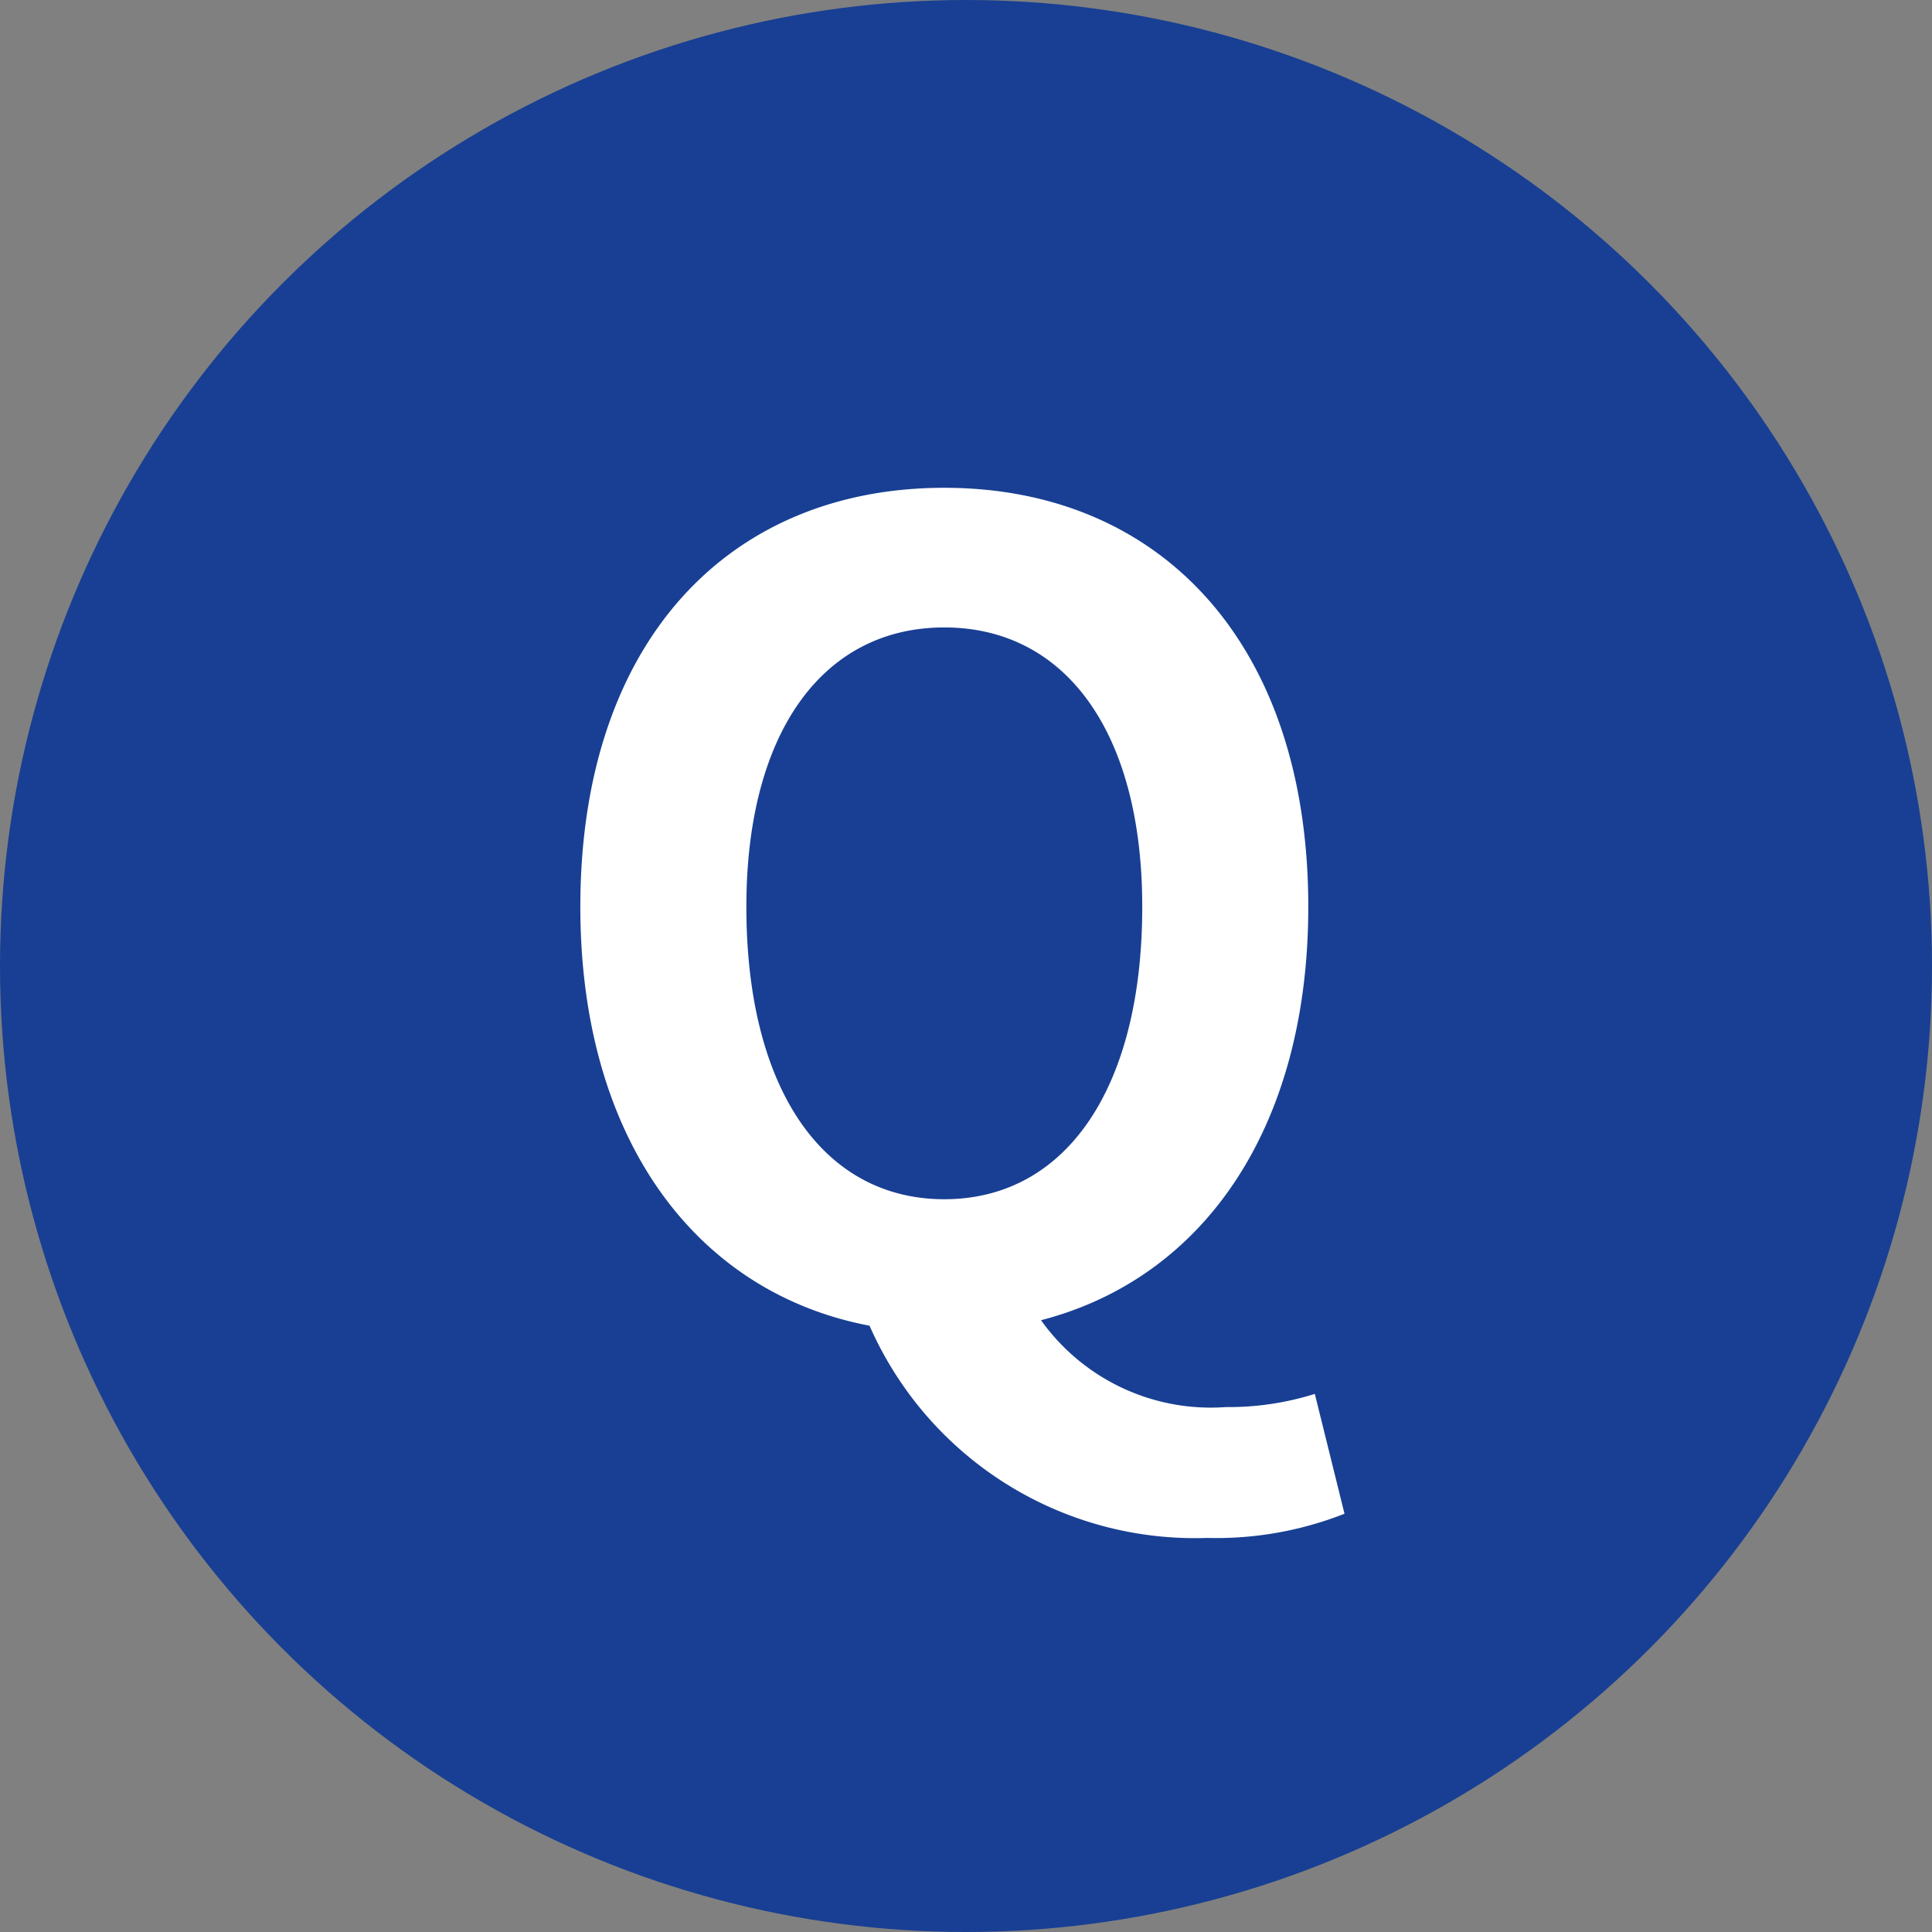
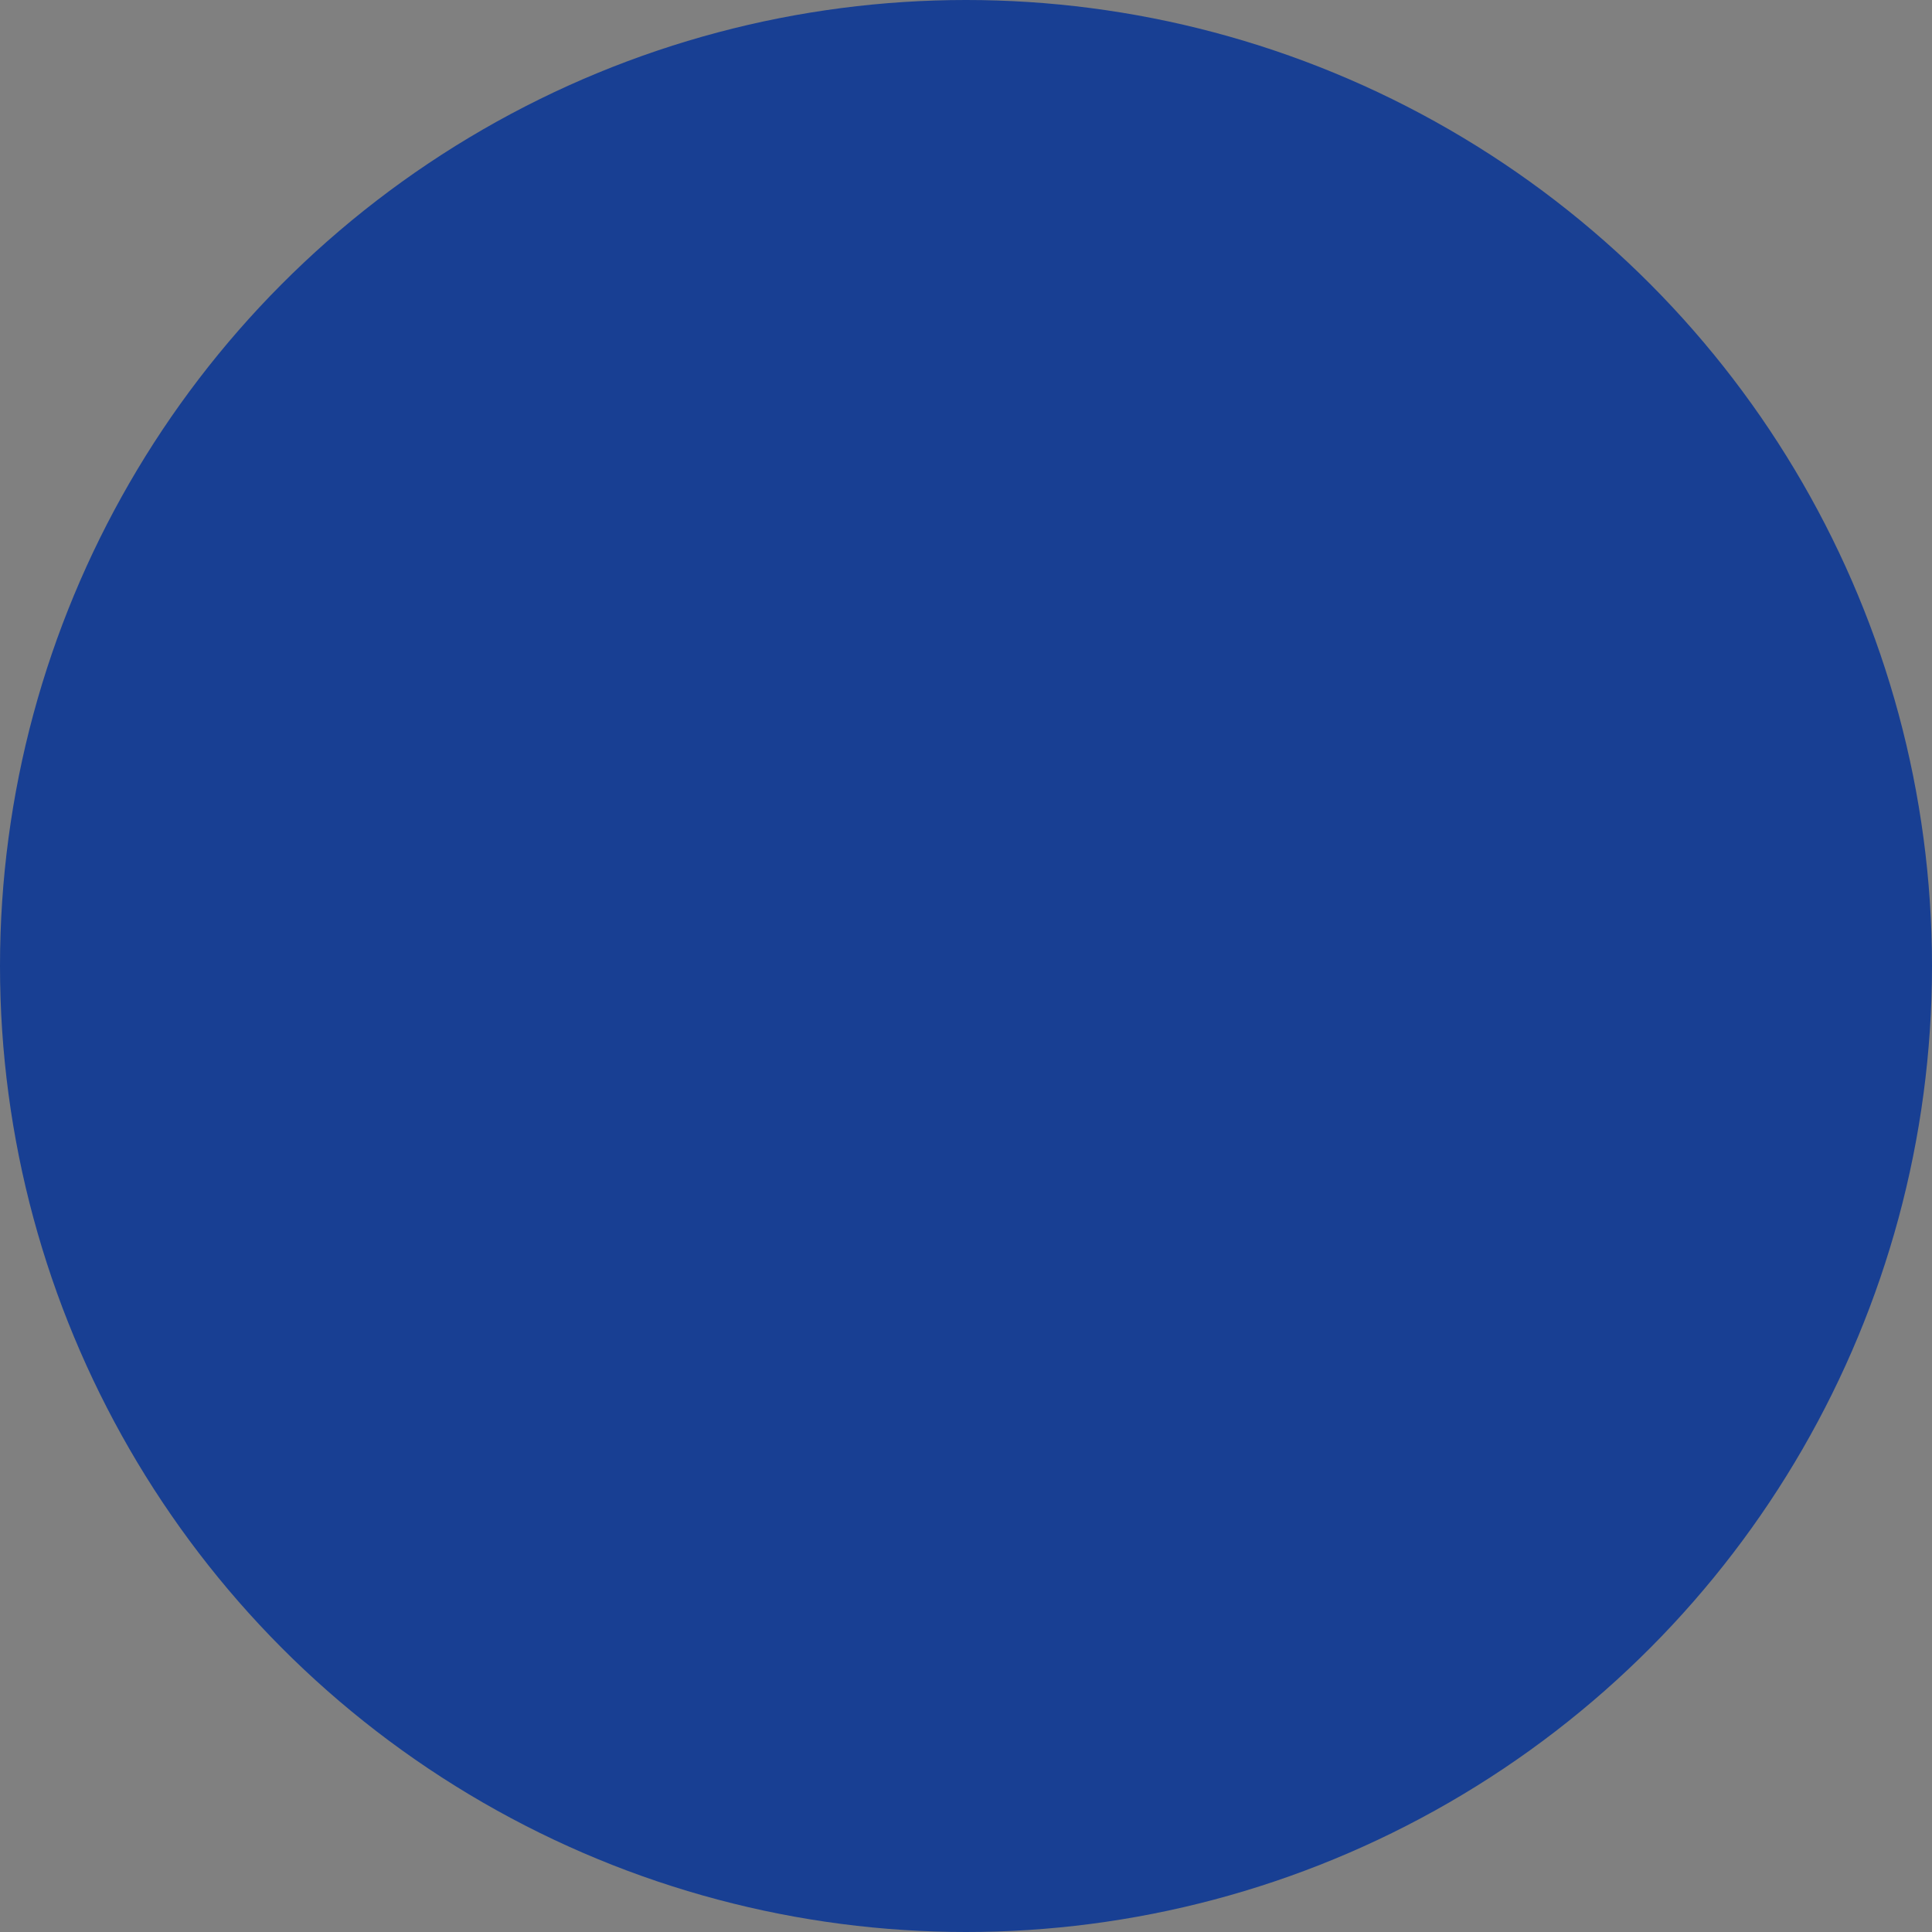
<svg xmlns="http://www.w3.org/2000/svg" width="40.482" height="40.482" viewBox="0 0 40.482 40.482">
  <rect x="0" y="0" width="40.482" height="40.482" fill="#808080" stroke="none" />
  <circle id="楕円形_1" data-name="楕円形 1" cx="20.241" cy="20.241" r="20.241" fill="#183f93" />
  <g id="グループ_91" data-name="グループ 91" transform="translate(-300.551 -6721.835)">
-     <path id="パス_1260" data-name="パス 1260" d="M318.771,6749.613c-3.641-.691-6.06-3.917-6.06-8.778,0-5.554,3.11-8.779,7.626-8.779s7.627,3.249,7.627,8.779c0,4.653-2.212,7.787-5.6,8.663a4.367,4.367,0,0,0,3.871,1.82,6.027,6.027,0,0,0,1.866-.276l.622,2.511a7.339,7.339,0,0,1-2.88.507A7.447,7.447,0,0,1,318.771,6749.613Zm5.714-8.778c0-3.664-1.613-5.853-4.148-5.853s-4.147,2.189-4.147,5.853c0,3.824,1.613,6.128,4.147,6.128S324.485,6744.659,324.485,6740.835Z" fill="#fff" />
-   </g>
+     </g>
</svg>